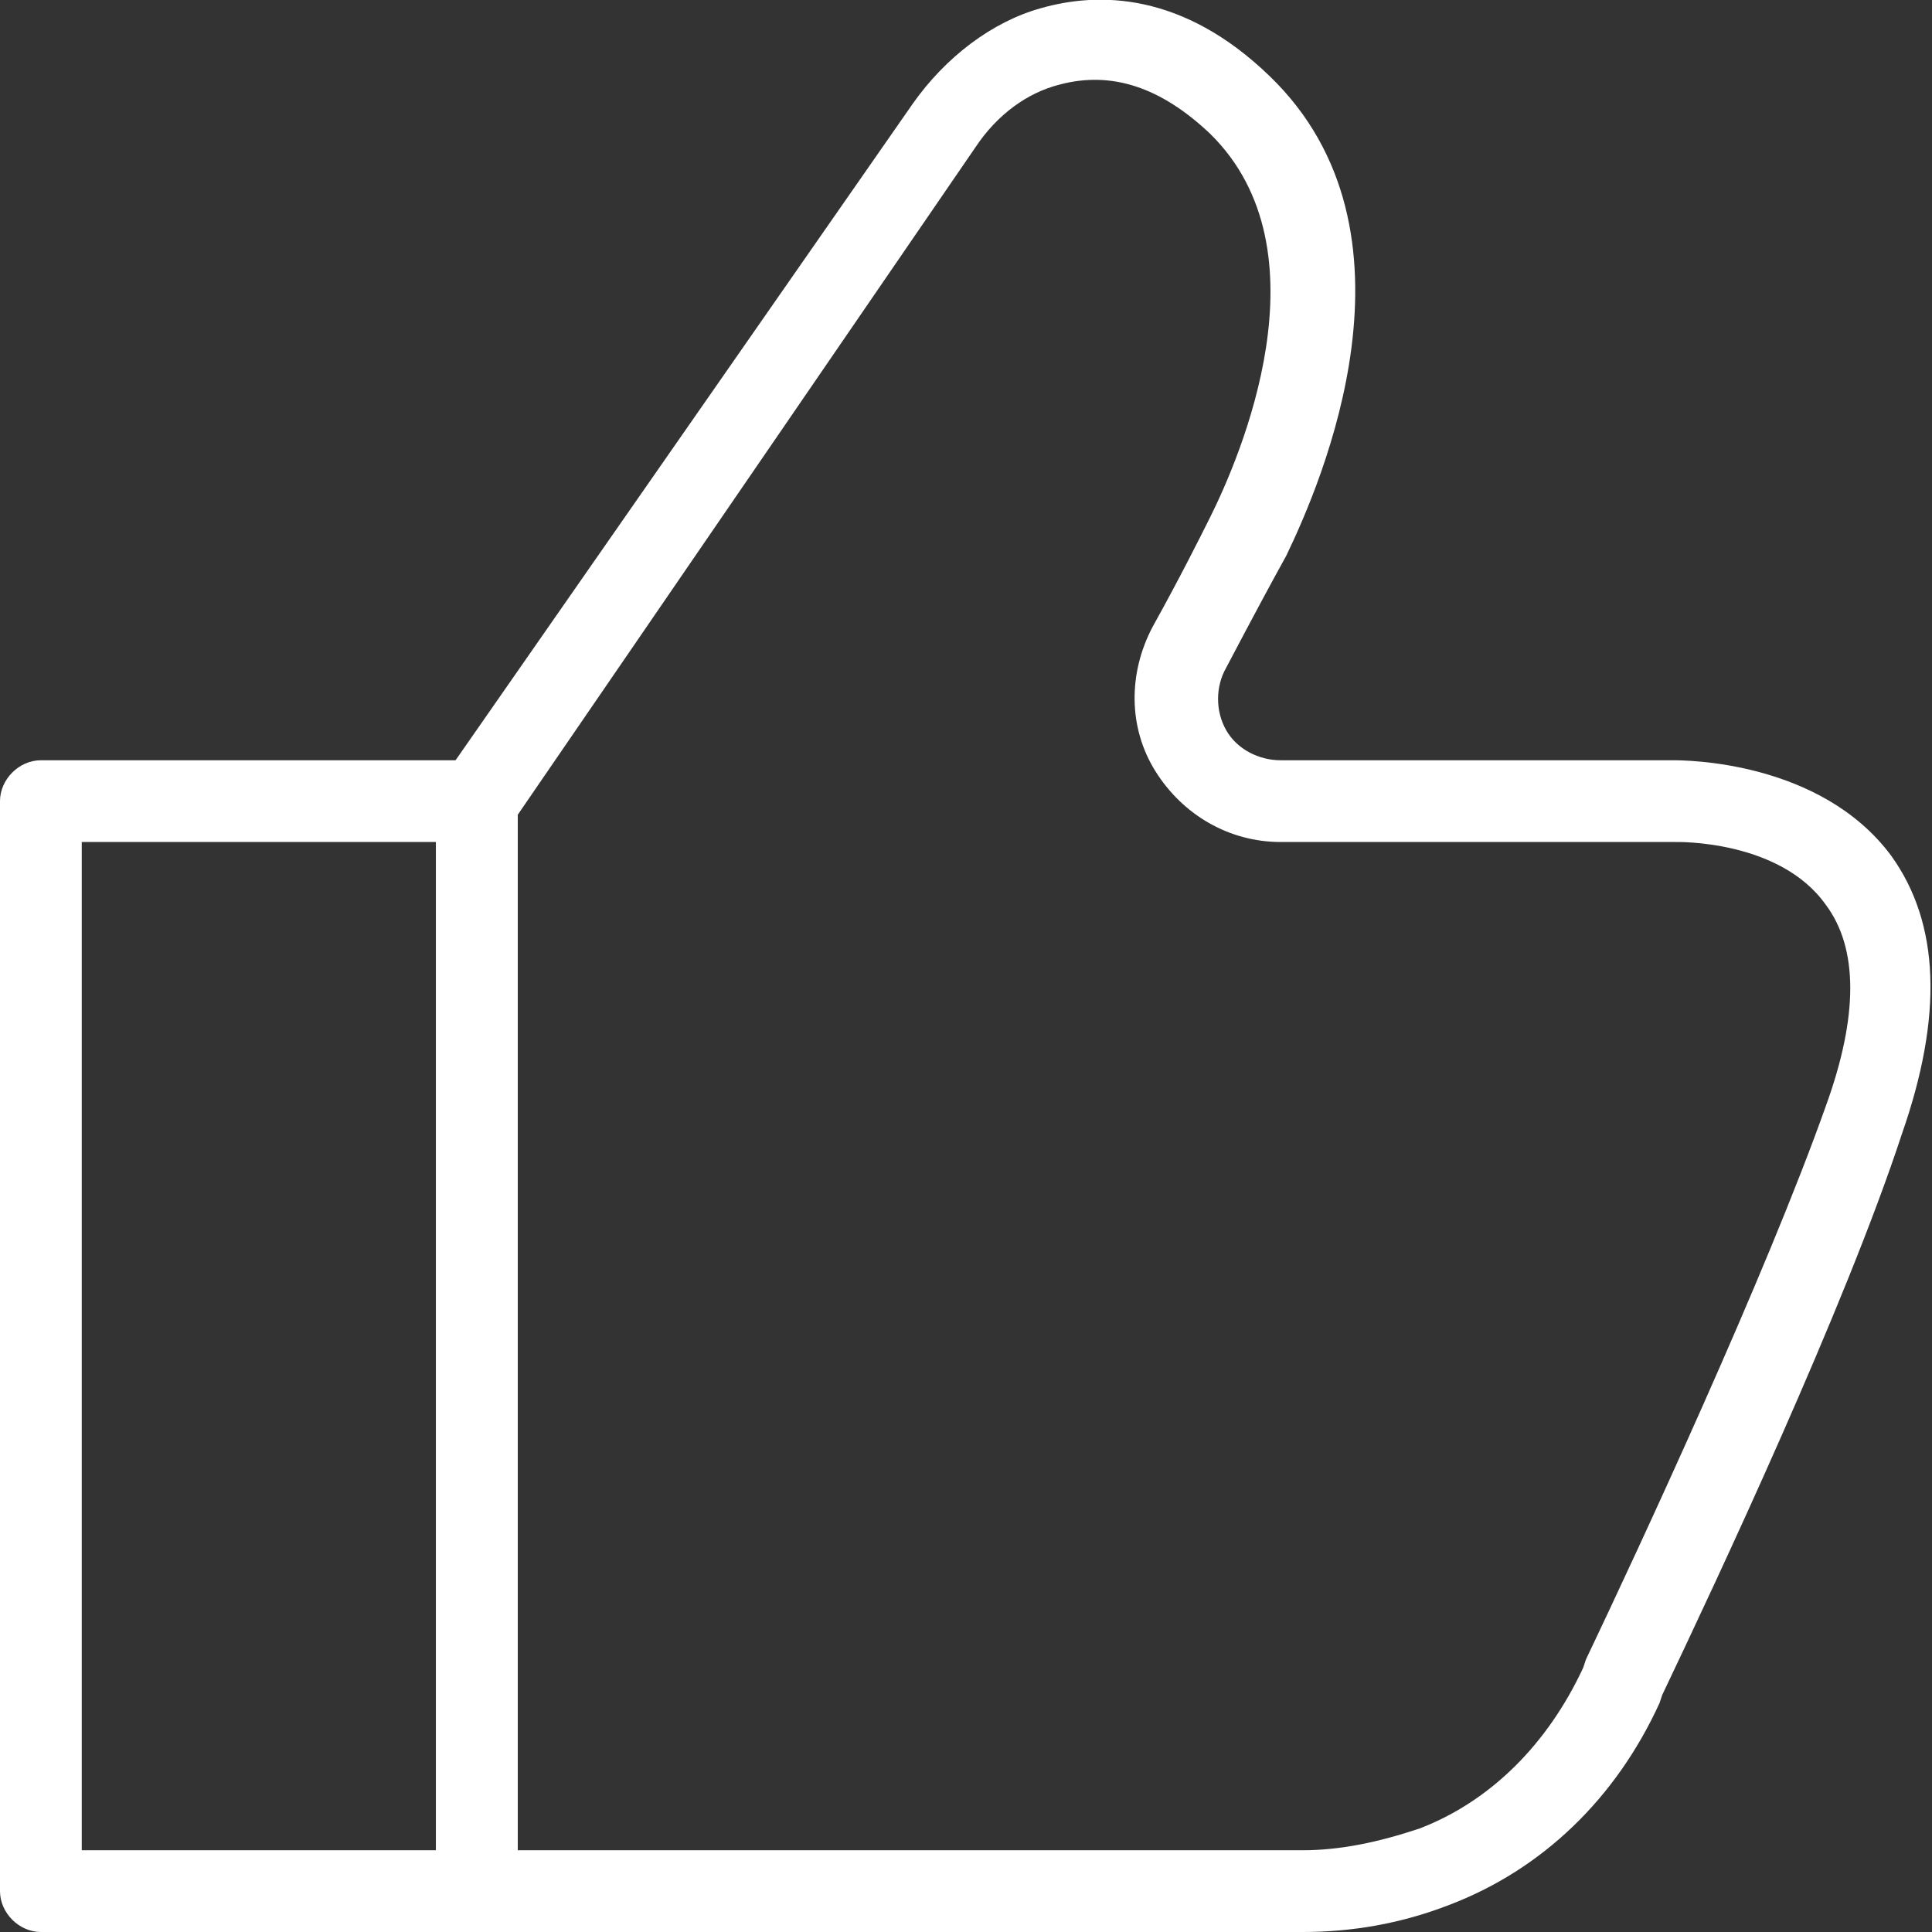
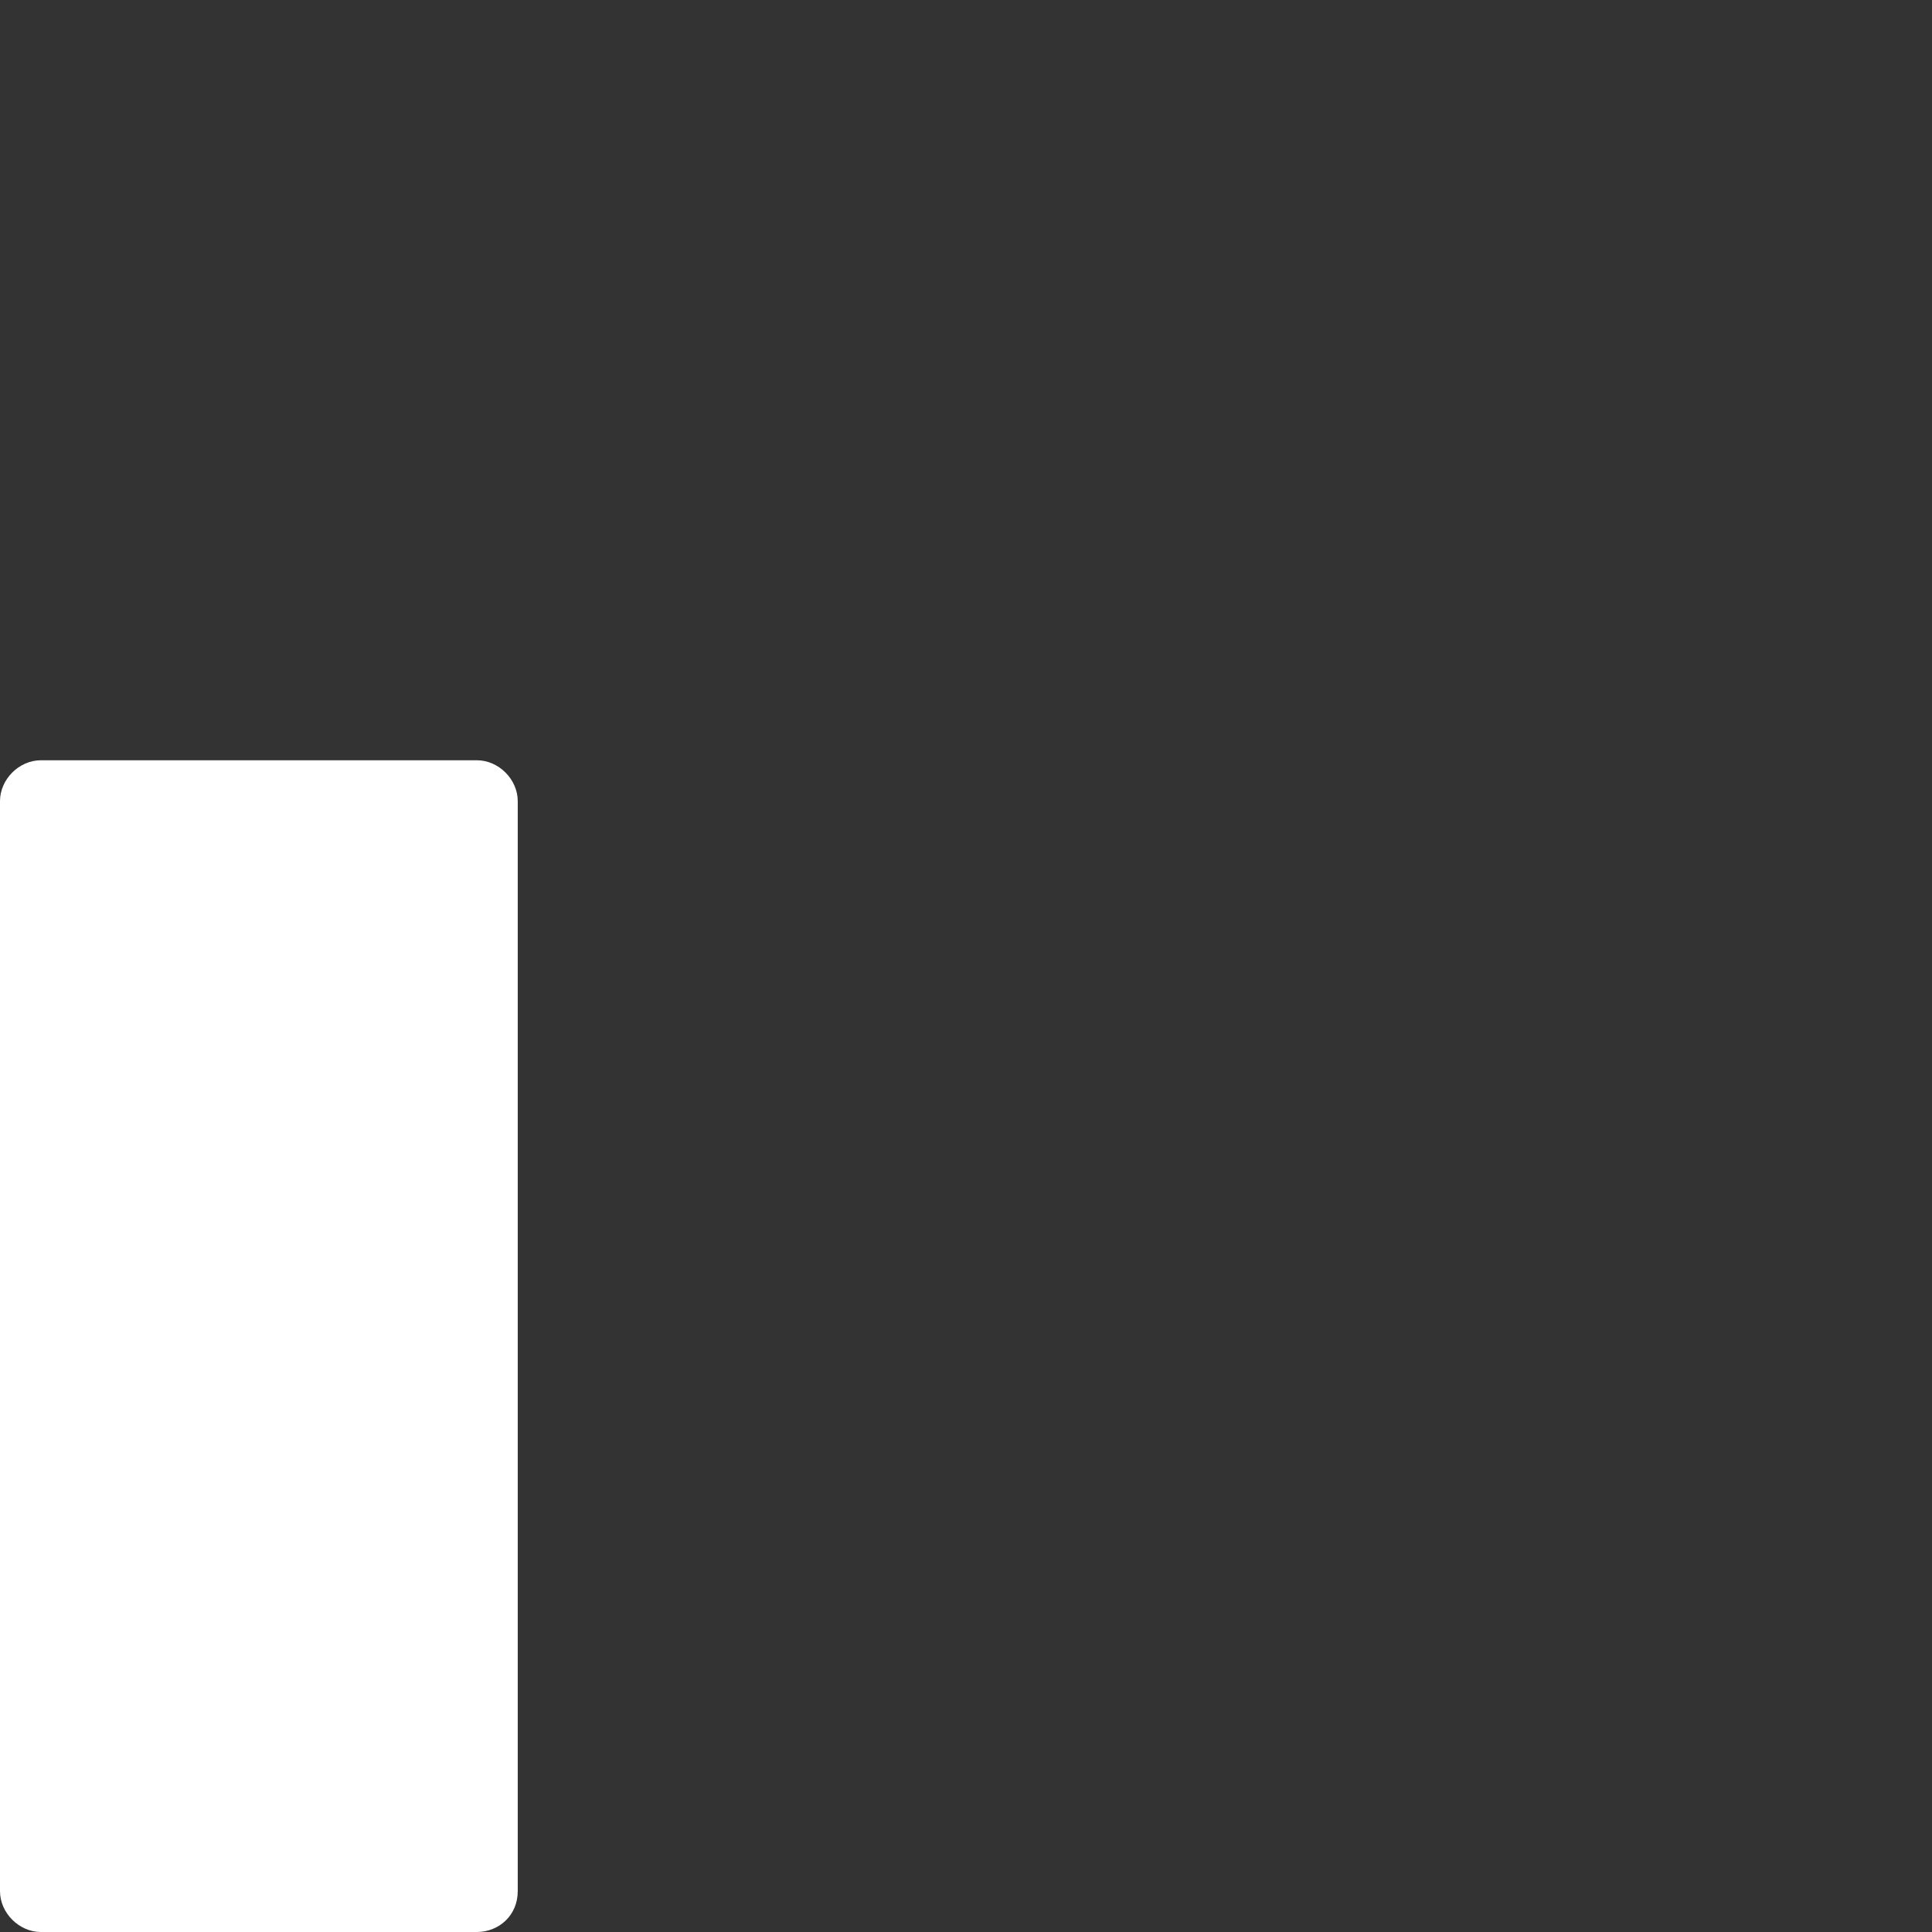
<svg xmlns="http://www.w3.org/2000/svg" version="1.1" id="icon" x="0px" y="0px" viewBox="0 0 70.9 70.9" style="enable-background:new 0 0 70.9 70.9;" xml:space="preserve">
  <rect x="0" y="0" width="70.9" height="70.9" fill="#333333" stroke="none" />
  <style type="text/css">
	.st0{fill:#FFFFFF;}
</style>
  <g>
-     <path class="st0" d="M47.8,70.9H17.5c-0.8,0-1.5-0.7-1.5-1.5V29.4c0-0.3,0.1-0.6,0.3-0.9L33.5,3.8c1.2-1.7,2.9-3,4.7-3.5   c2.1-0.6,5.2-0.6,8.4,2.5c5.9,5.7,1.9,14.9,0.6,17.6c-0.5,0.9-1.2,2.2-2.2,4.1c-0.4,0.7-0.4,1.6,0,2.3c0.4,0.7,1.2,1.1,2,1.1h14.4   c0.4,0,5.4,0,8,3.5c1.8,2.5,1.9,5.9,0.4,10.2C67.7,48,63,58,61,62.2l-0.1,0.3c-1.6,3.5-4.3,6.1-7.7,7.4   C51.4,70.6,49.6,70.9,47.8,70.9z M19,67.9h28.8c1.4,0,2.8-0.3,4.3-0.8c2.6-1,4.7-3.1,6-5.9l0.1-0.3c2-4.2,6.6-14.1,8.8-20.3   c1.2-3.3,1.2-5.8,0-7.4c-1.7-2.4-5.5-2.3-5.5-2.3c0,0,0,0,0,0H47c-1.9,0-3.6-1-4.6-2.6c-1-1.6-1-3.6-0.1-5.3c1-1.8,1.7-3.2,2.1-4   c1.1-2.2,4.4-9.8,0-14.1c-1.8-1.7-3.6-2.3-5.5-1.8c-1.2,0.3-2.3,1.1-3.1,2.3L19,29.9V67.9z" />
-     <path class="st0" d="M17.5,70.9h-16c-0.8,0-1.5-0.7-1.5-1.5v-40c0-0.8,0.7-1.5,1.5-1.5h16c0.8,0,1.5,0.7,1.5,1.5v40   C19,70.3,18.3,70.9,17.5,70.9z M3,67.9h13v-37H3V67.9z" />
+     <path class="st0" d="M17.5,70.9h-16c-0.8,0-1.5-0.7-1.5-1.5v-40c0-0.8,0.7-1.5,1.5-1.5h16c0.8,0,1.5,0.7,1.5,1.5v40   C19,70.3,18.3,70.9,17.5,70.9z M3,67.9v-37H3V67.9z" />
  </g>
</svg>